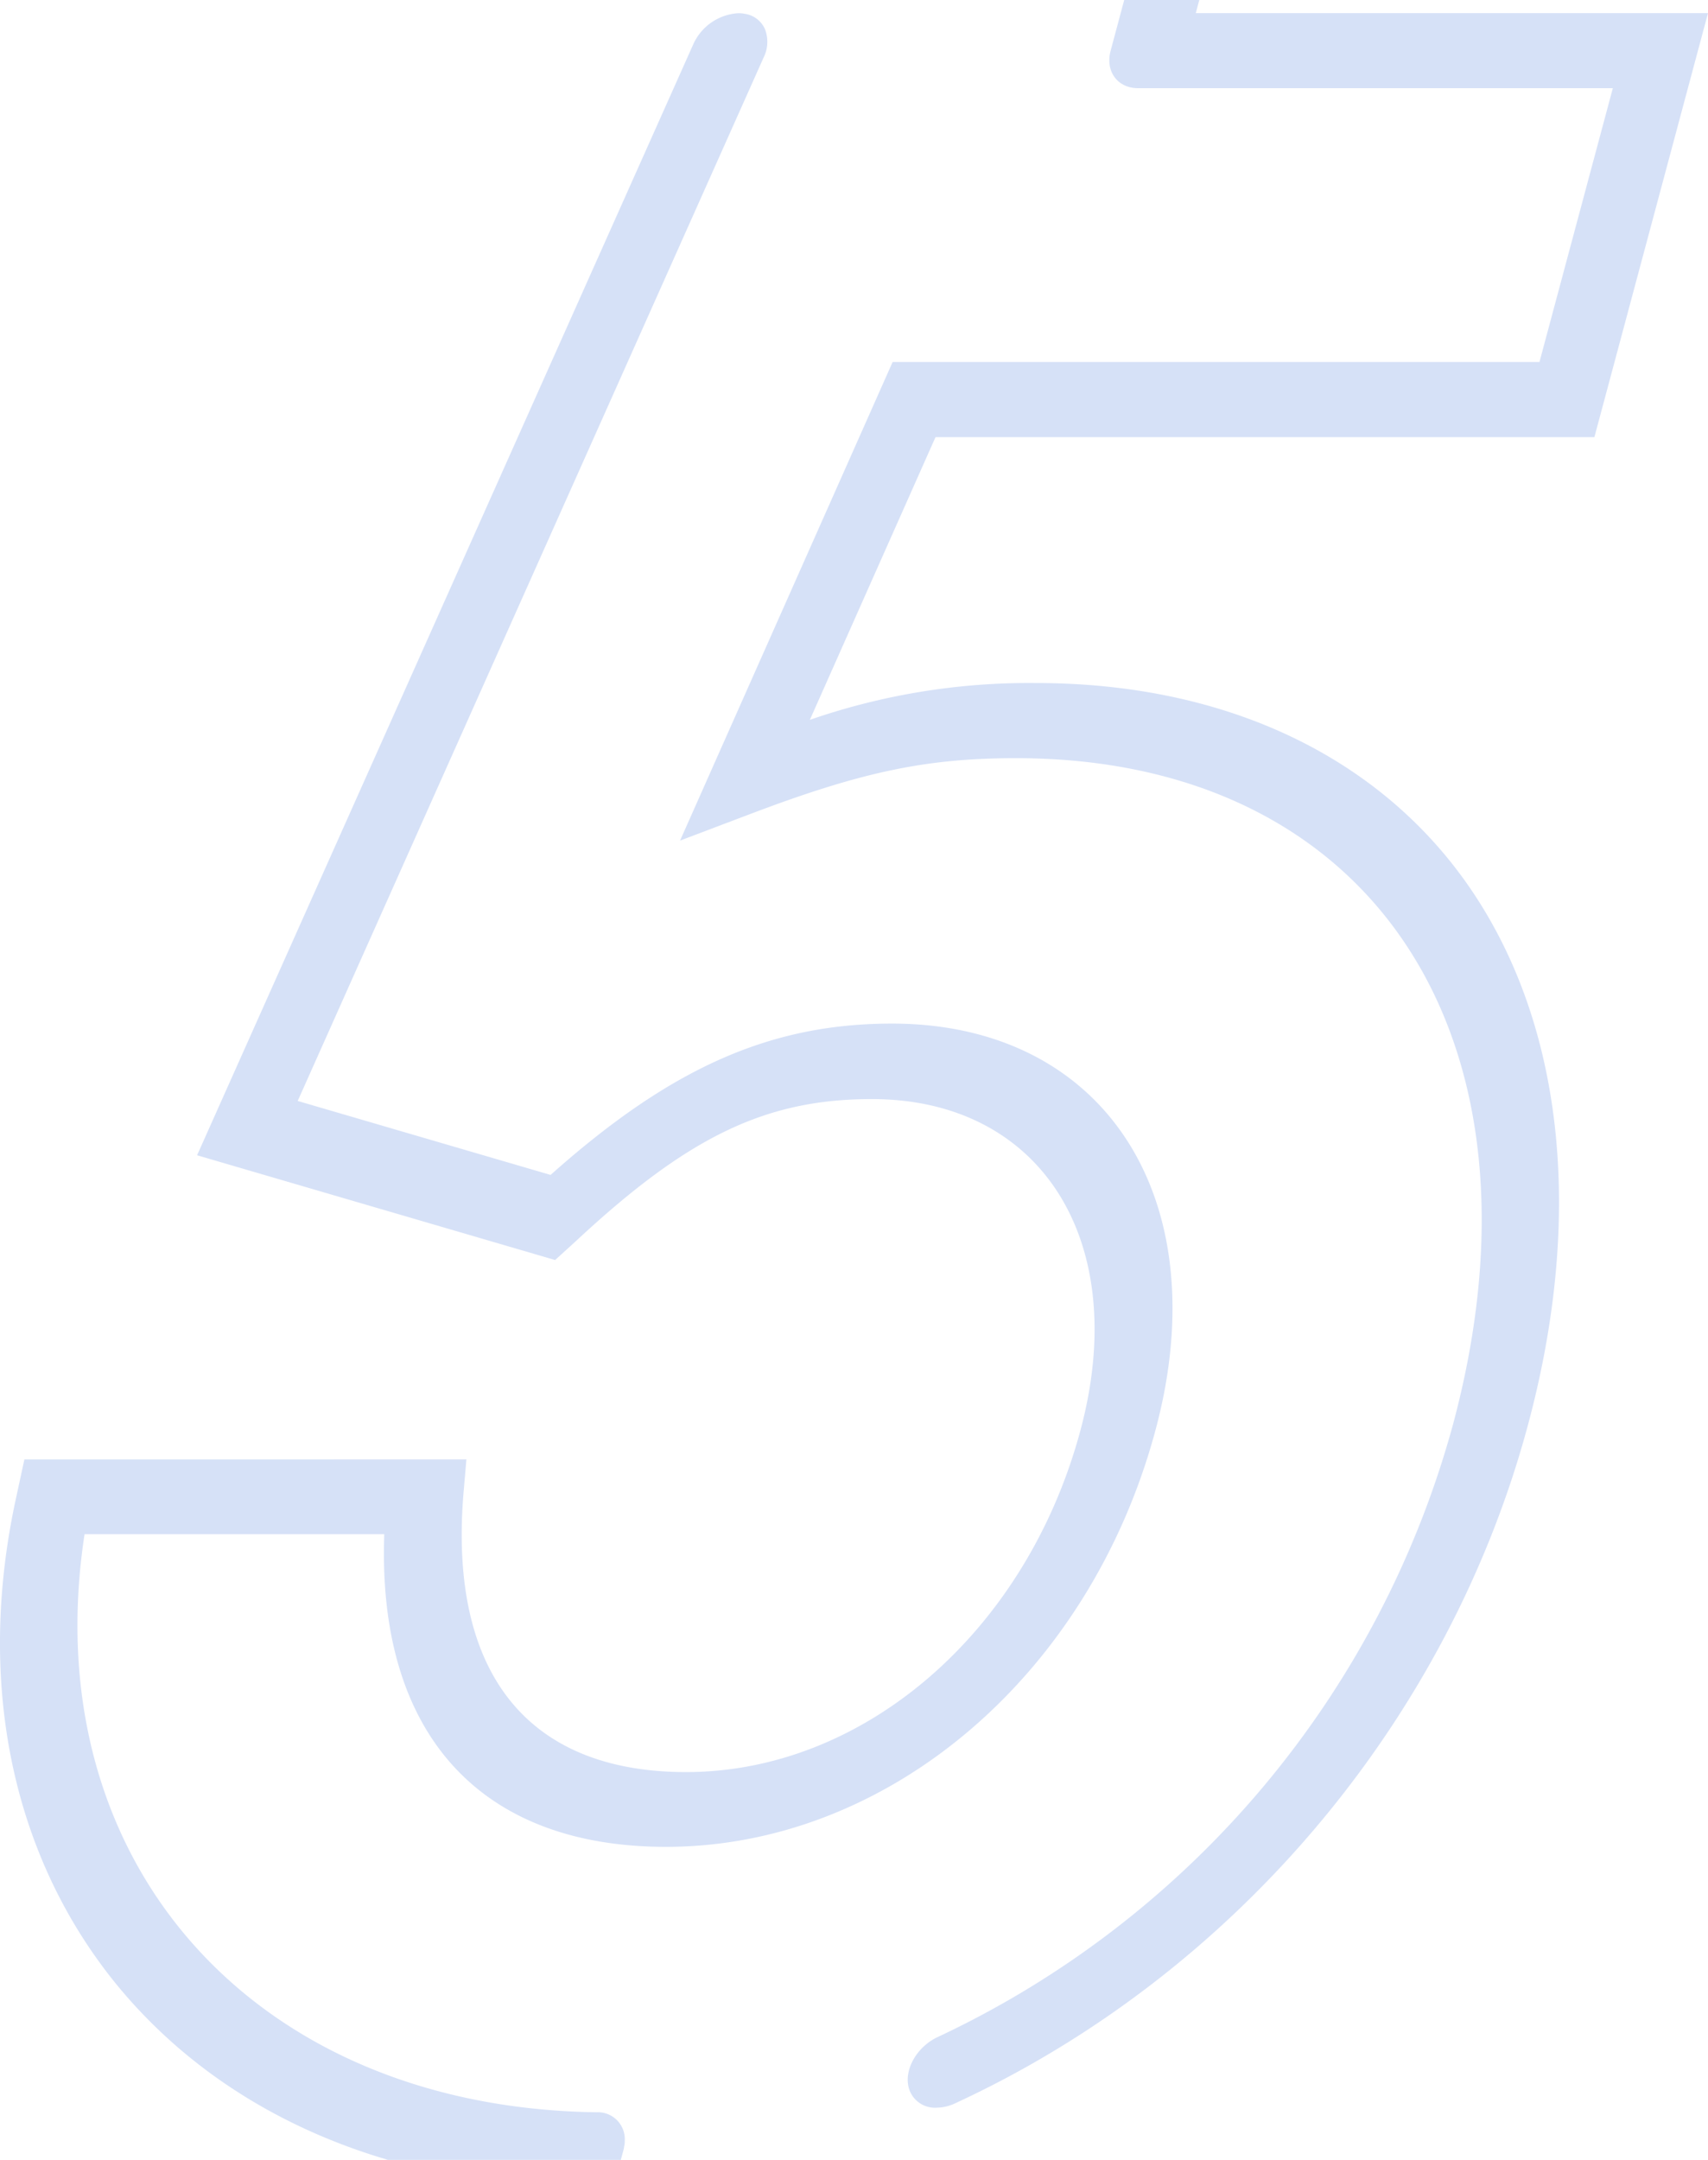
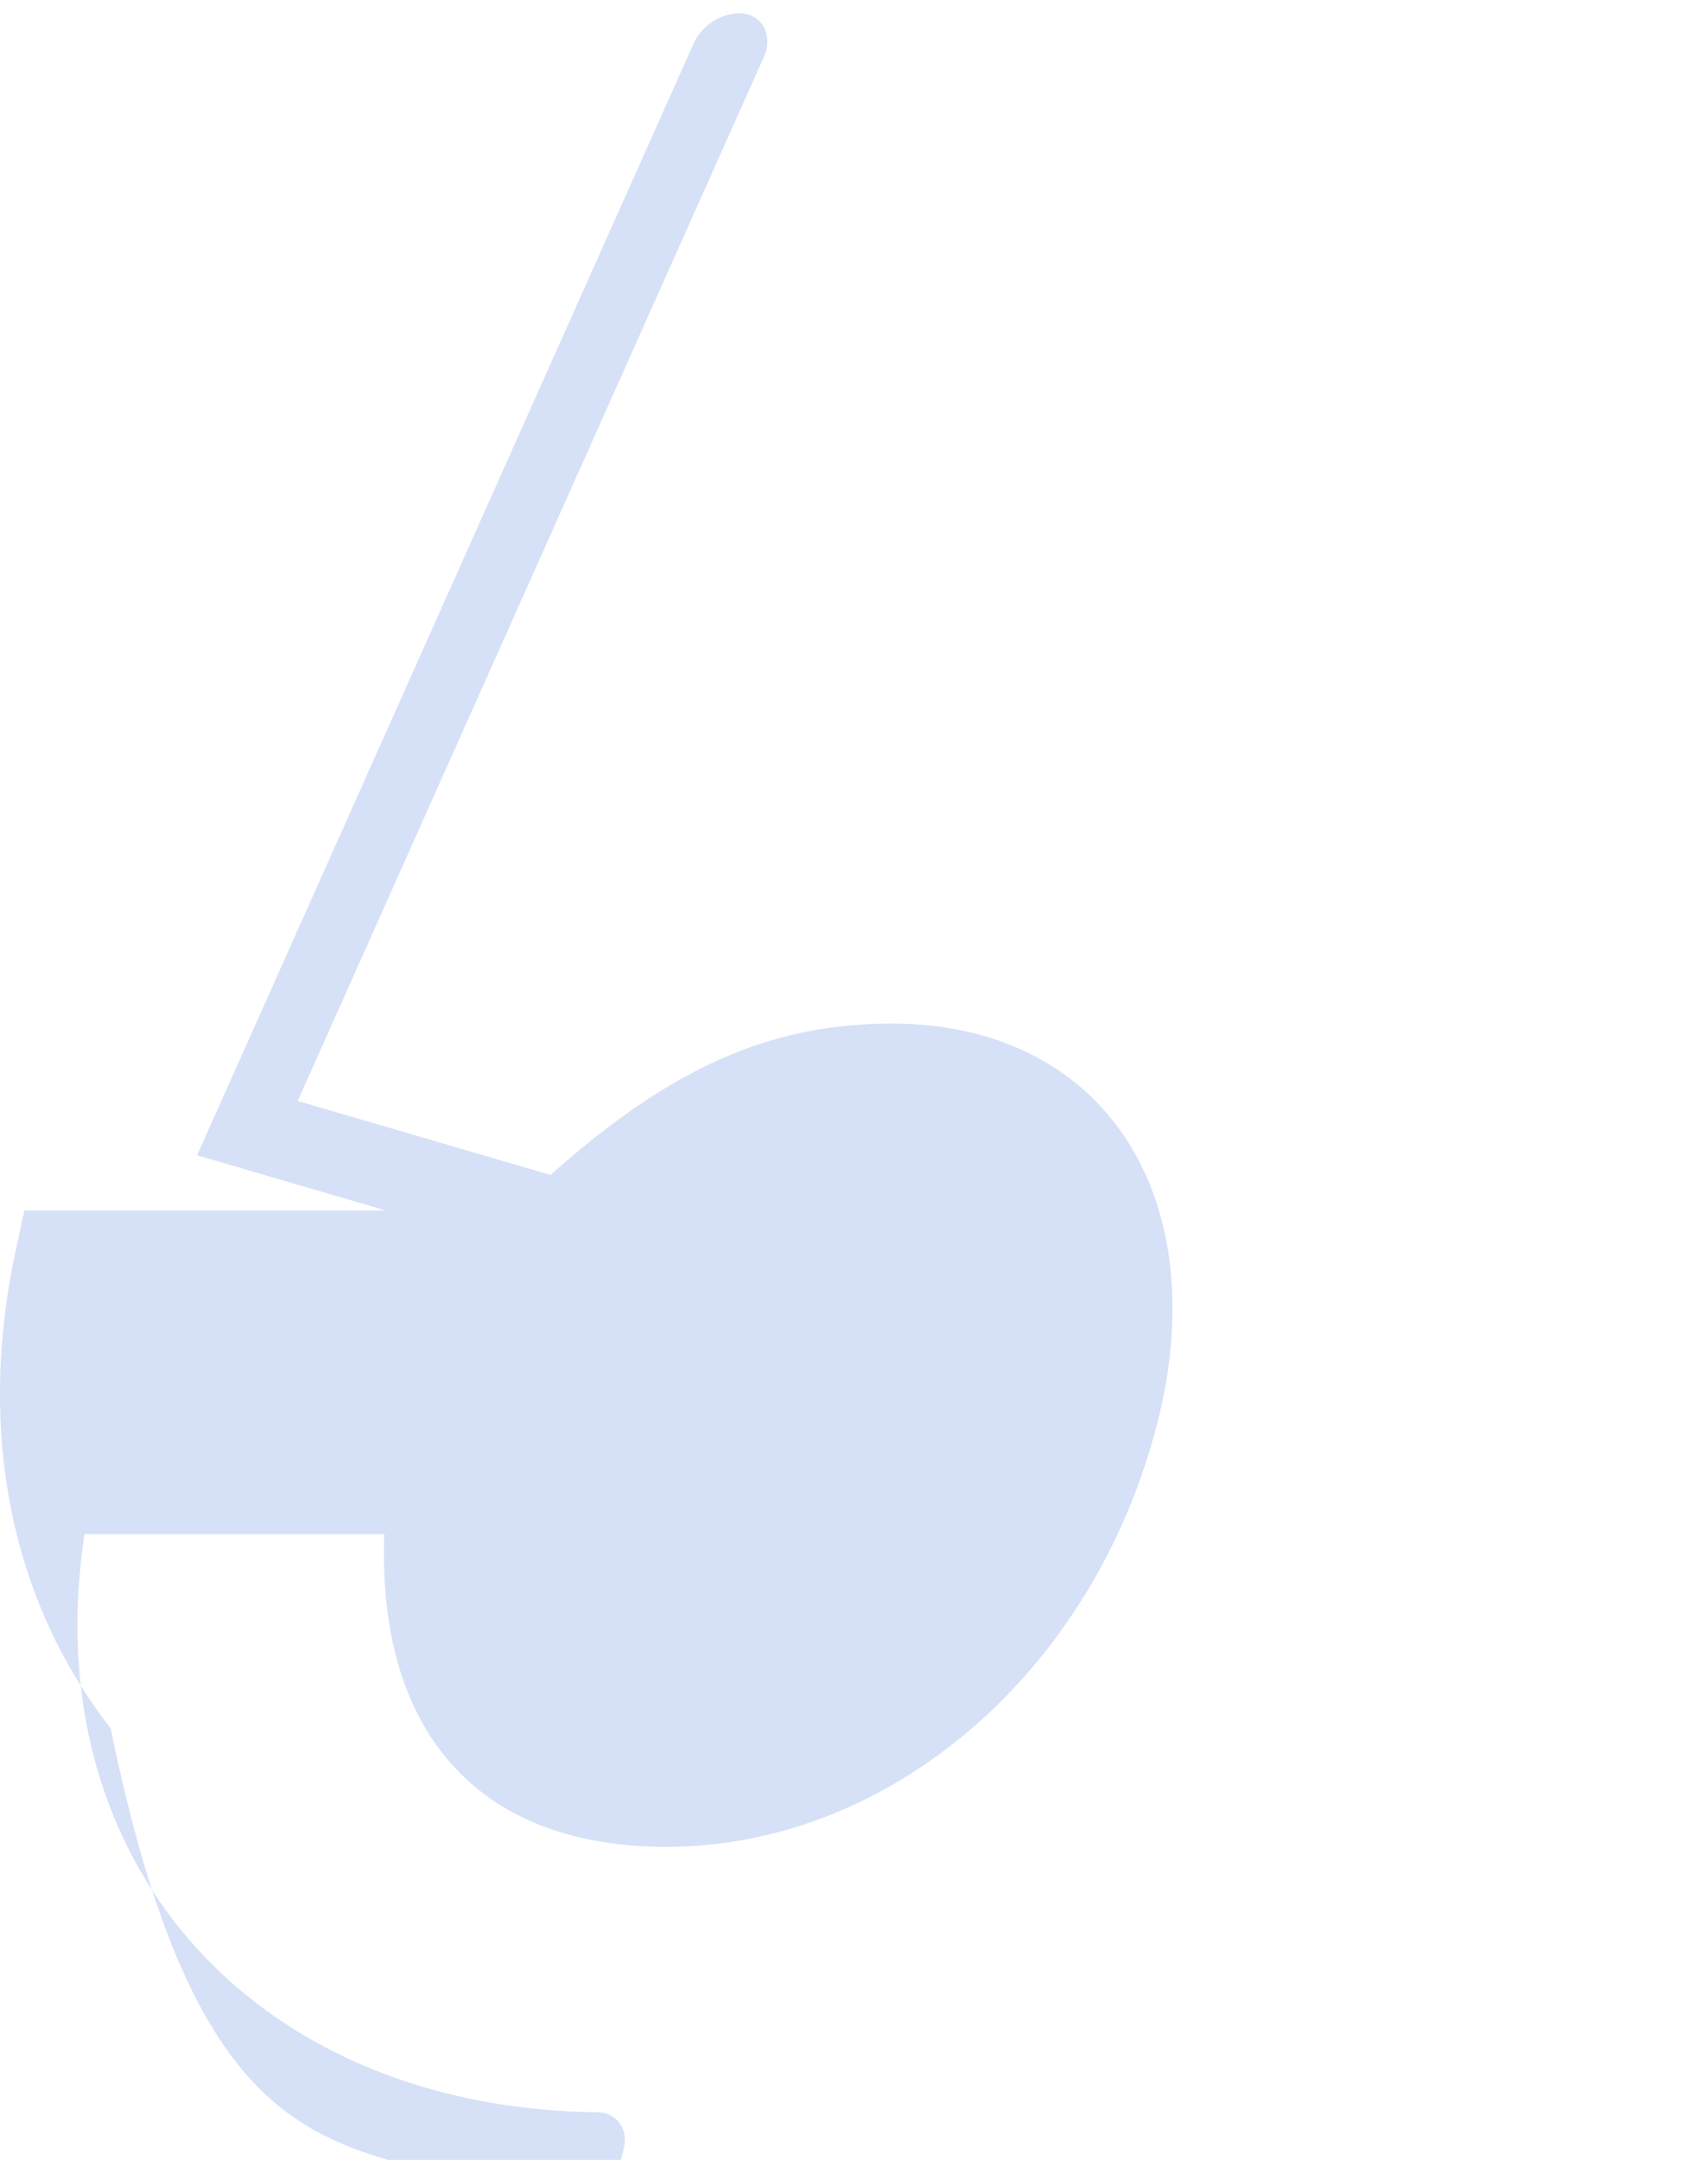
<svg xmlns="http://www.w3.org/2000/svg" viewBox="0 0 238.15 301">
  <defs>
    <style>.cls-1{fill:#d6e1f7;}</style>
  </defs>
  <g id="レイヤー_2" data-name="レイヤー 2">
    <g id="_饑1" data-name="ﾑ饑1">
-       <path class="cls-1" d="M141.68,105.66c49.71,0,75.34,39,60.93,92.8a133,133,0,0,1-71.83,85.41c-2.91,1.34-4.74,4.51-4.08,7.06a3.77,3.77,0,0,0,3.88,2.8,6.17,6.17,0,0,0,2.6-.61c39-18,68.84-53.39,79.9-94.66,7.67-28.62,5-54.81-7.46-73.73s-34.28-29.54-61.14-29.54a93.32,93.32,0,0,0-31.56,5.13l17.52-39.4h91.87L238.15,1.83H166.73L167.22,0H156.75l-1.89,7.06c-.77,2.88.95,5.23,3.83,5.23h66.19L214.65,50.45H124.46l-29.64,66.7,9.85-3.73C120.2,107.54,129.19,105.66,141.68,105.66Z" />
-       <path class="cls-1" d="M86.94,299.61a3.14,3.14,0,0,0,.08-.46,2.89,2.89,0,0,0,.09-.6v-.23a3.75,3.75,0,0,0-3.93-3.95c-48-.66-78.35-35.12-71.39-80.56H53.58c-1,27.72,13.27,43.57,39.28,43.57,31,0,59.1-23.91,68.27-58.14,8.64-32.26-7.16-56.59-36.75-56.59-16.95,0-30.83,6.13-47.61,21.09L41.51,153.43,106.48,8a4.89,4.89,0,0,0,.19-3.91,3.63,3.63,0,0,0-2.79-2.16,4.53,4.53,0,0,0-.91-.09,7.34,7.34,0,0,0-6.3,4.32L27.48,161l49.92,14.6L80.26,173c15.71-14.64,26.52-19.83,41.31-19.83,23.63,0,36.14,19.83,29.09,46.12-7.52,28.07-30.14,47.67-55,47.67-22.21,0-33.23-13.94-31-39.26l.37-4.31H3.4l-1.19,5.5c-5.45,25.16-.75,48.83,13.22,66.65C25,287.68,38.31,296.37,54.08,301H86.56Z" />
+       <path class="cls-1" d="M86.94,299.61a3.14,3.14,0,0,0,.08-.46,2.89,2.89,0,0,0,.09-.6v-.23a3.75,3.75,0,0,0-3.93-3.95c-48-.66-78.35-35.12-71.39-80.56H53.58c-1,27.72,13.27,43.57,39.28,43.57,31,0,59.1-23.91,68.27-58.14,8.64-32.26-7.16-56.59-36.75-56.59-16.95,0-30.83,6.13-47.61,21.09L41.51,153.43,106.48,8a4.89,4.89,0,0,0,.19-3.91,3.63,3.63,0,0,0-2.79-2.16,4.53,4.53,0,0,0-.91-.09,7.34,7.34,0,0,0-6.3,4.32L27.48,161l49.92,14.6L80.26,173l.37-4.31H3.4l-1.19,5.5c-5.45,25.16-.75,48.83,13.22,66.65C25,287.68,38.31,296.37,54.08,301H86.56Z" />
    </g>
  </g>
</svg>